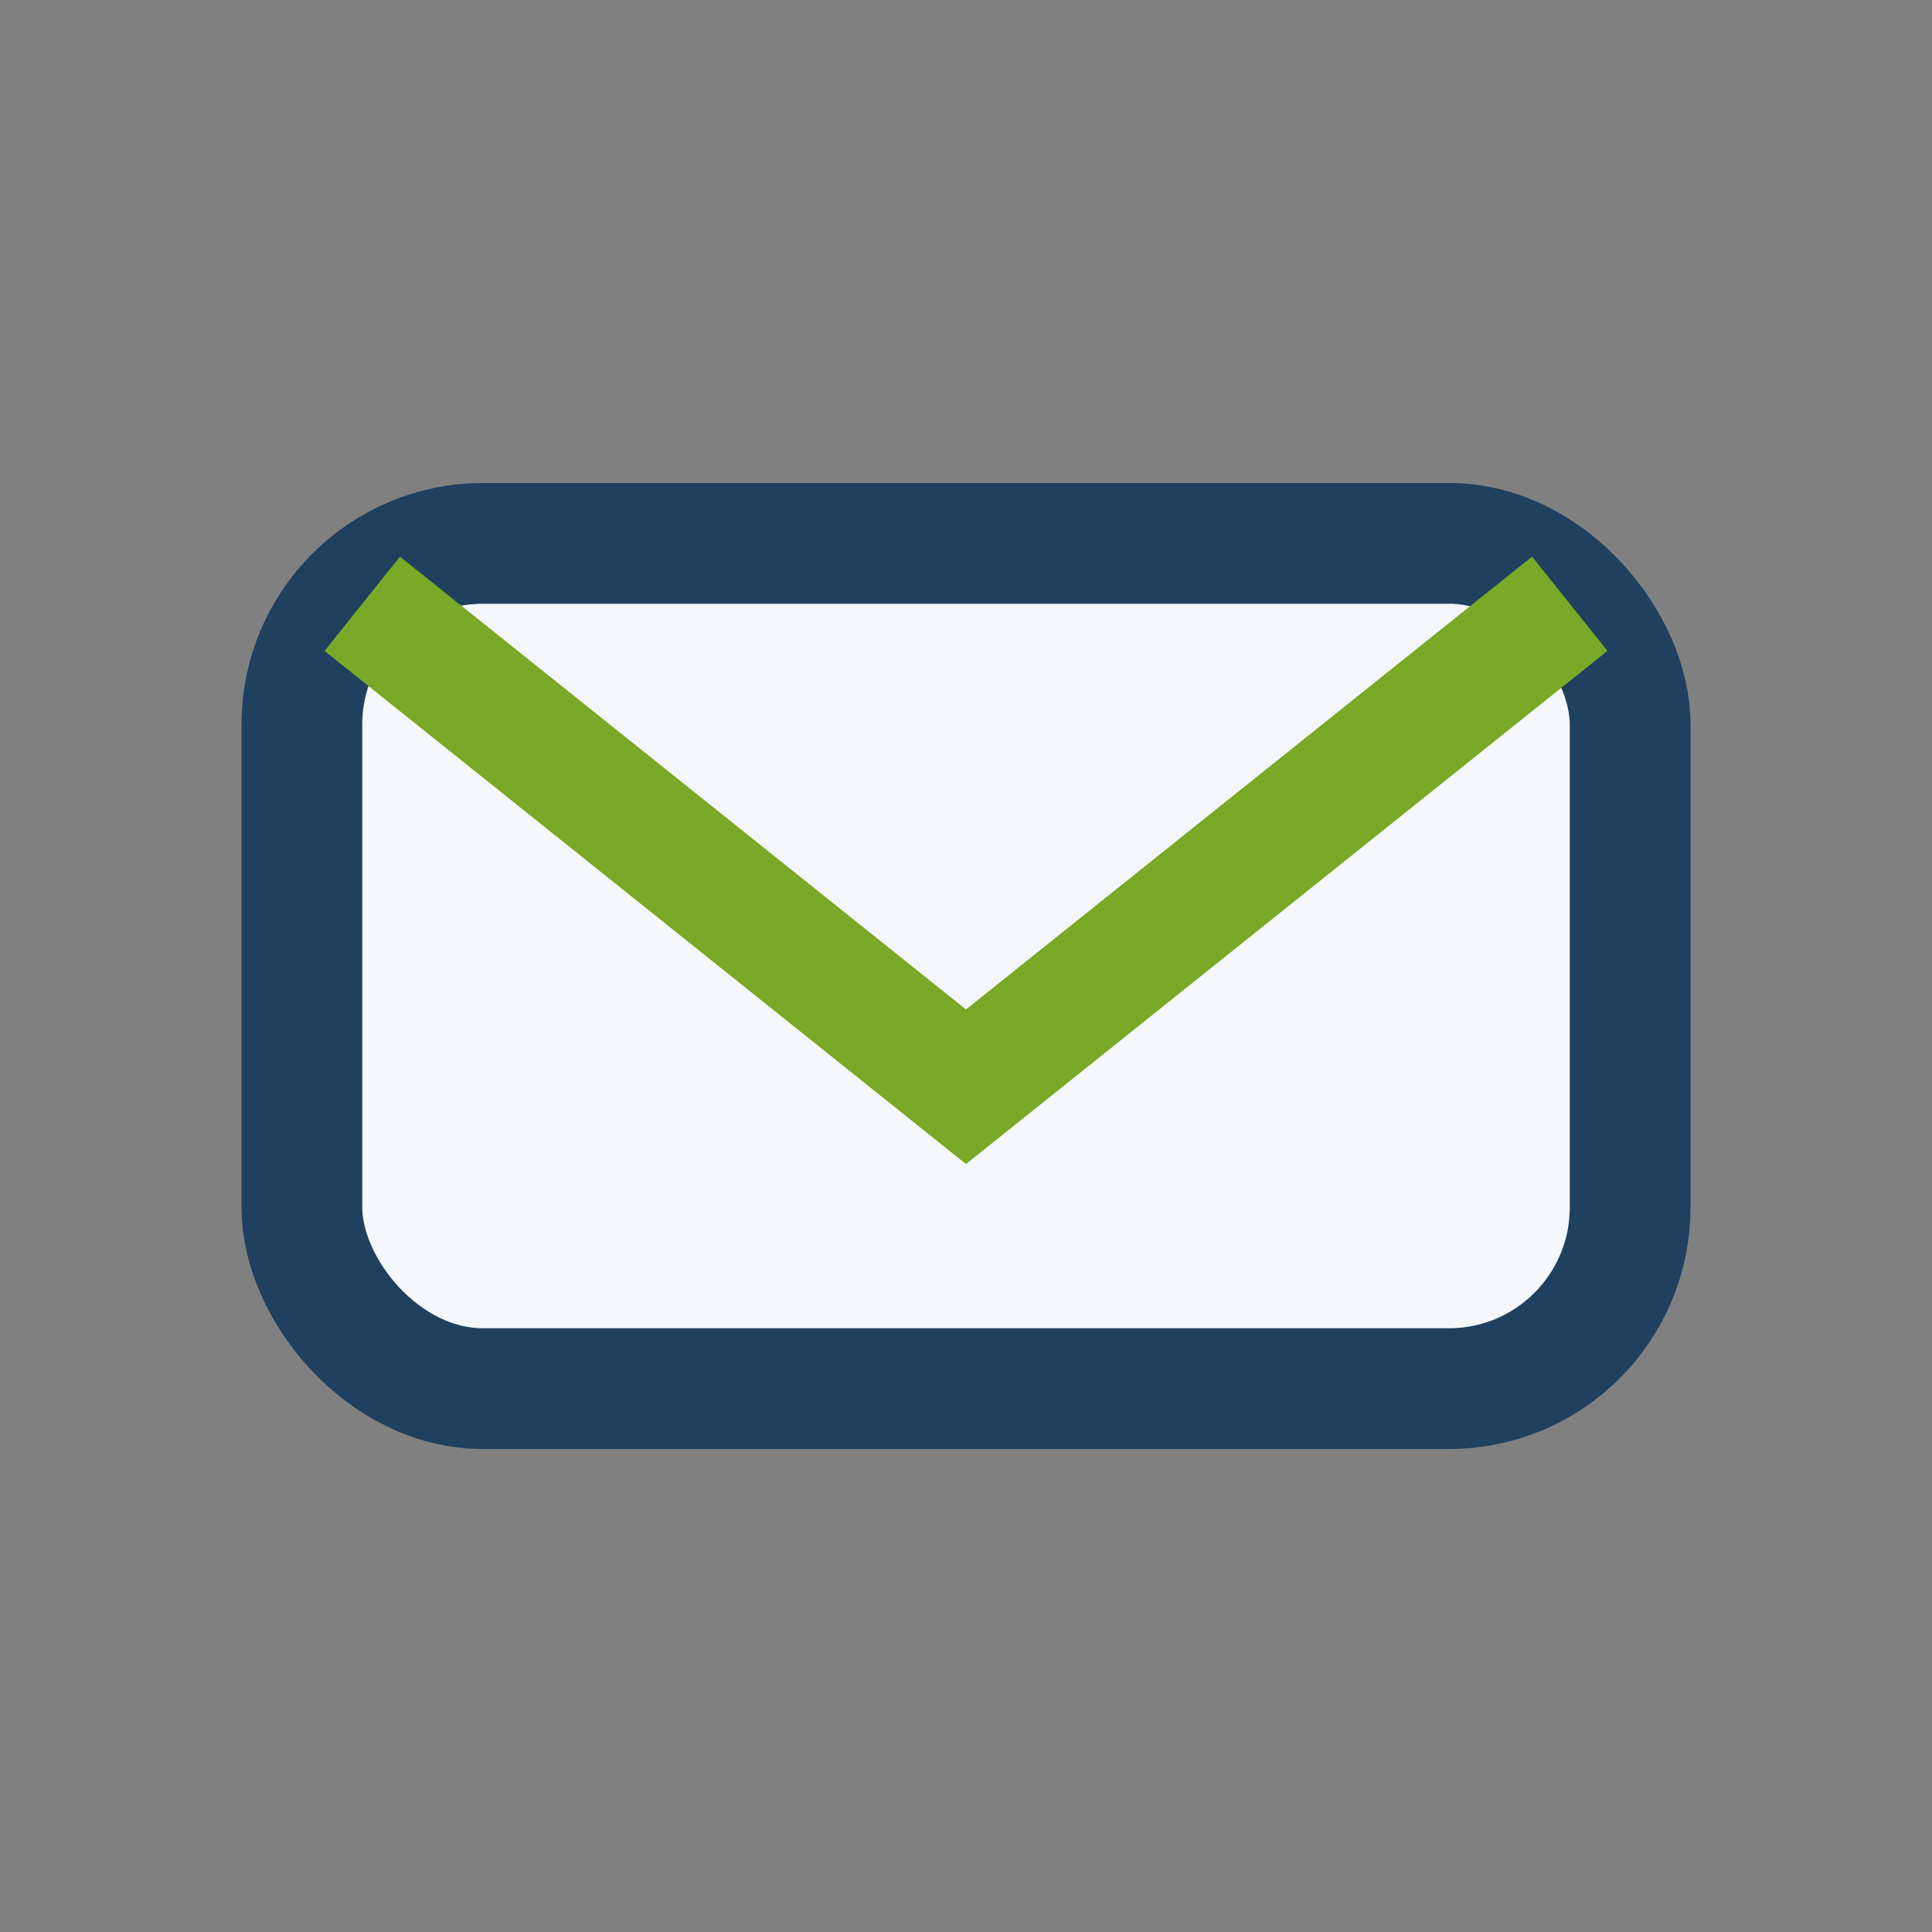
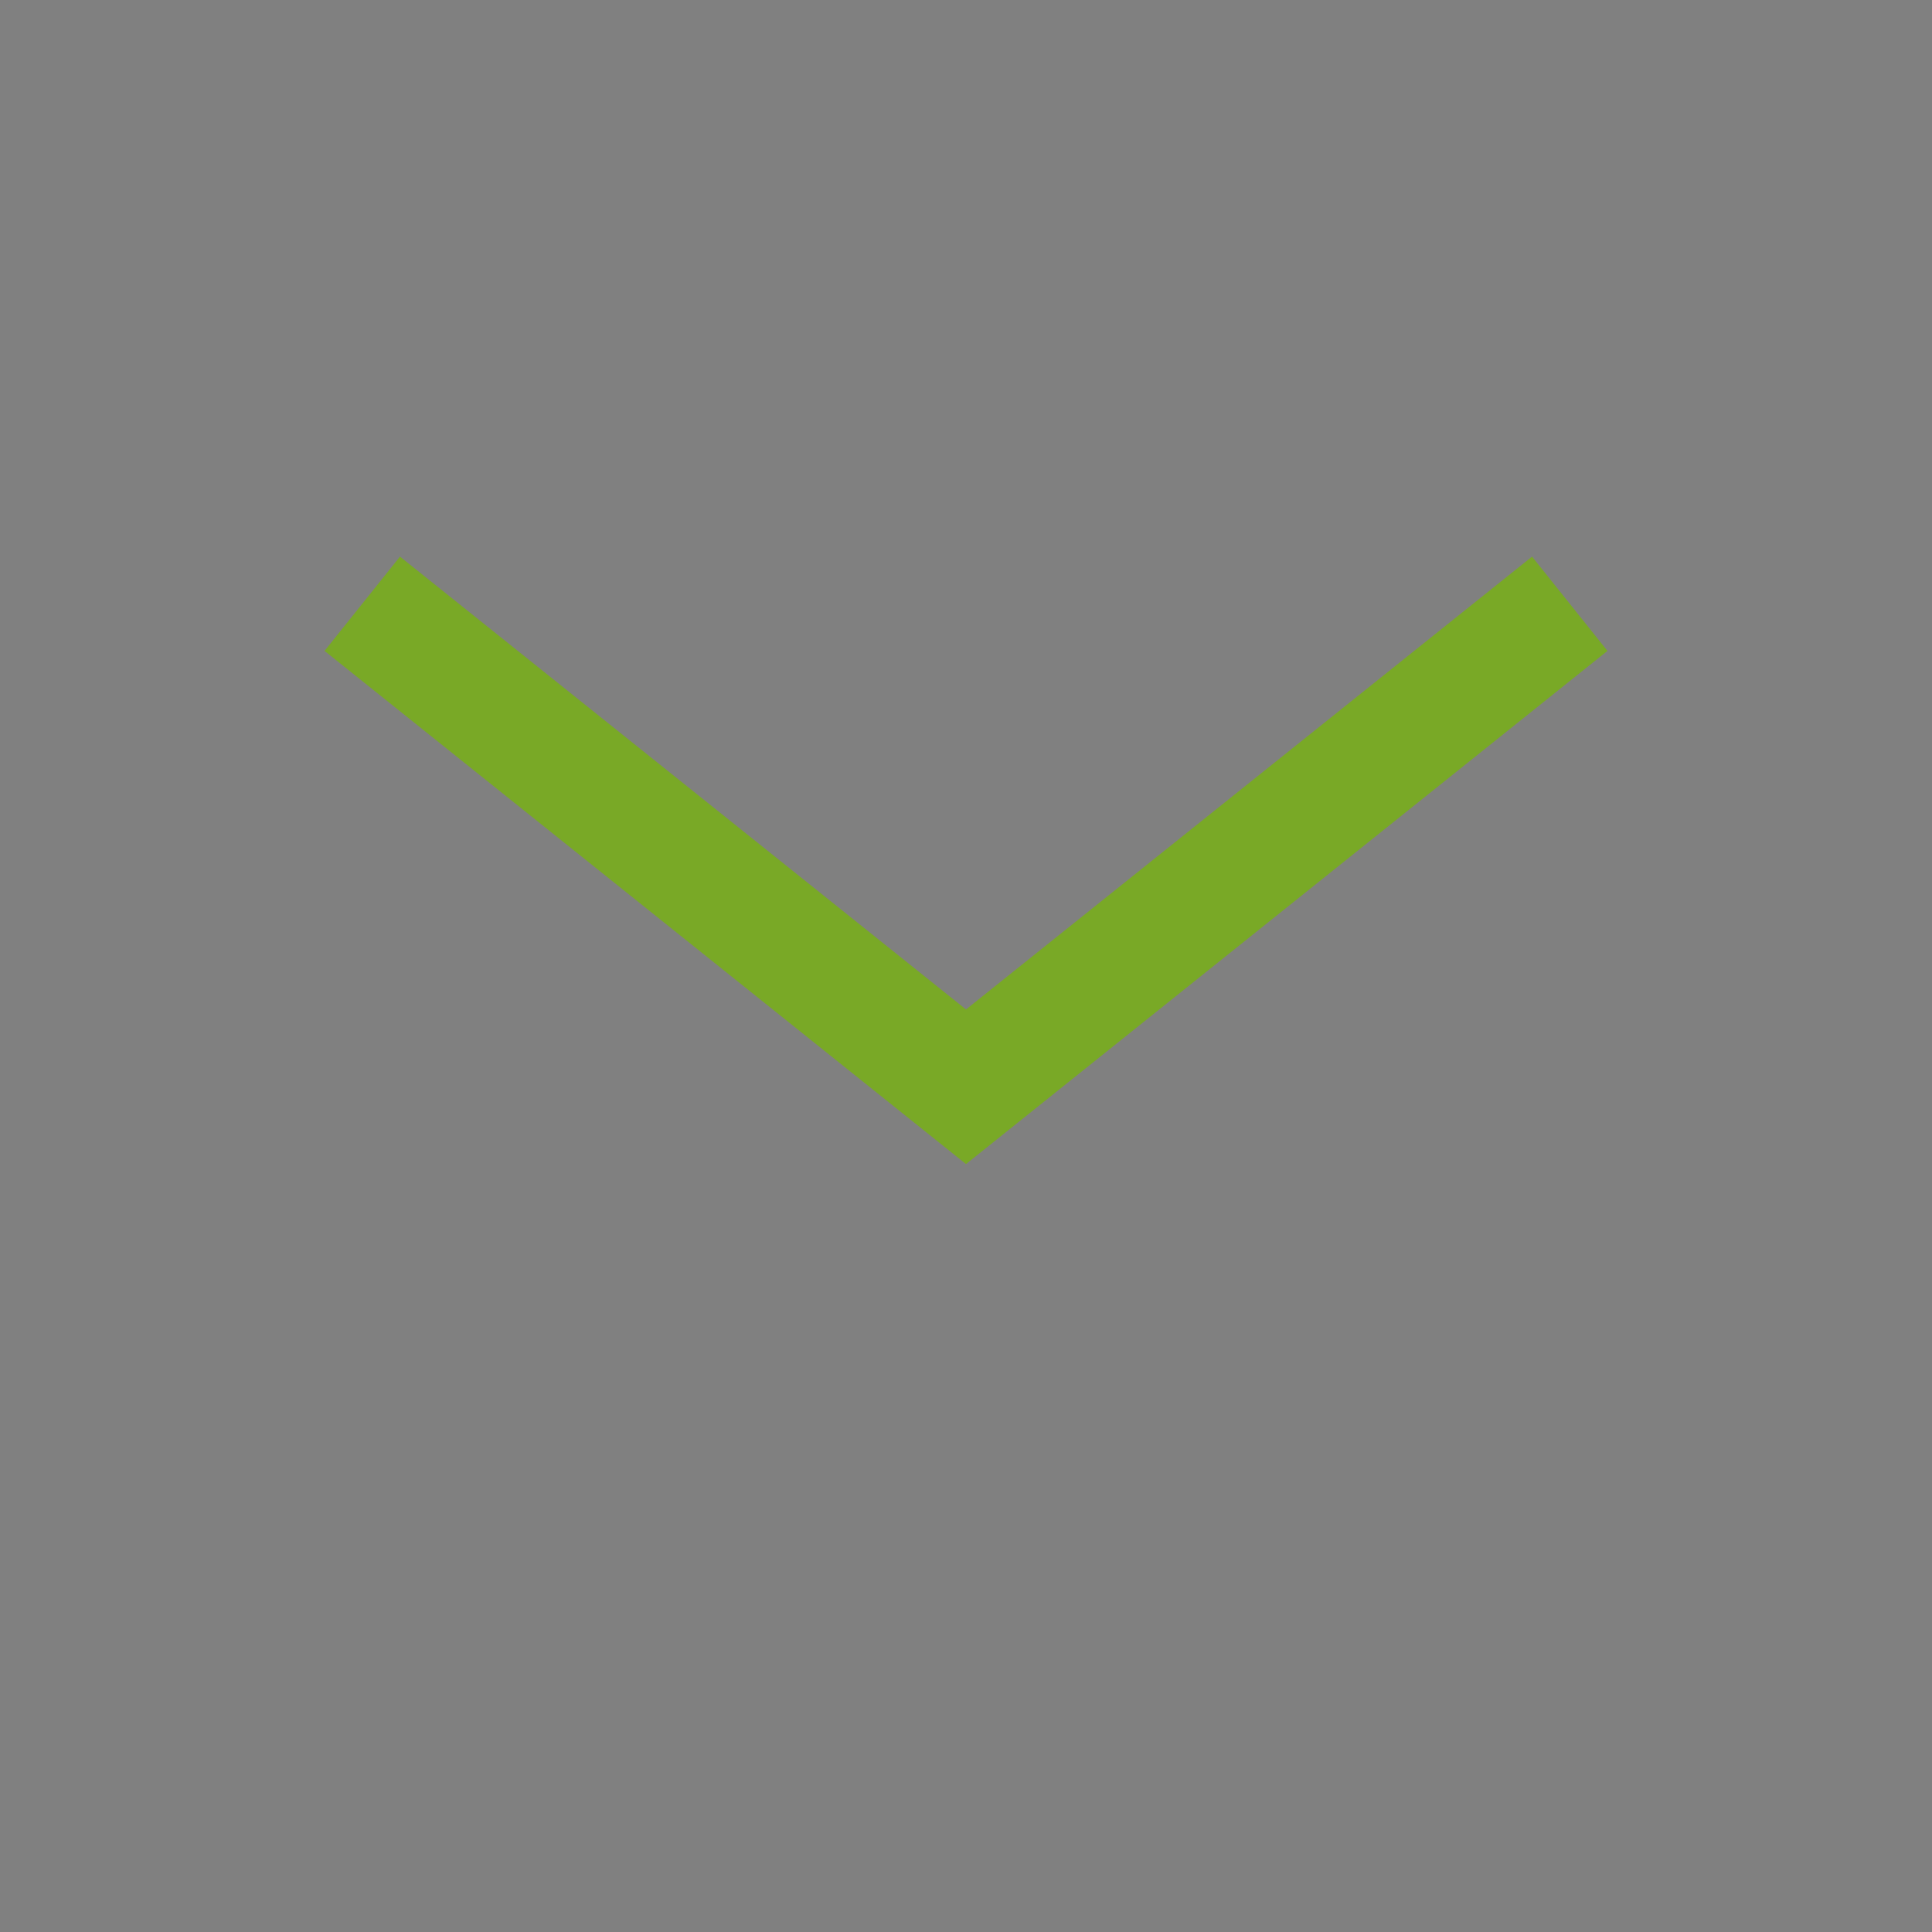
<svg xmlns="http://www.w3.org/2000/svg" width="32" height="32" viewBox="0 0 32 32">
  <rect x="0" y="0" width="32" height="32" fill="#808080" stroke="none" />
-   <rect x="5" y="9" width="22" height="14" rx="3" fill="#F4F7FB" stroke="#204060" stroke-width="2" />
  <path d="M6 10l10 8 10-8" fill="none" stroke="#79A926" stroke-width="2" />
</svg>